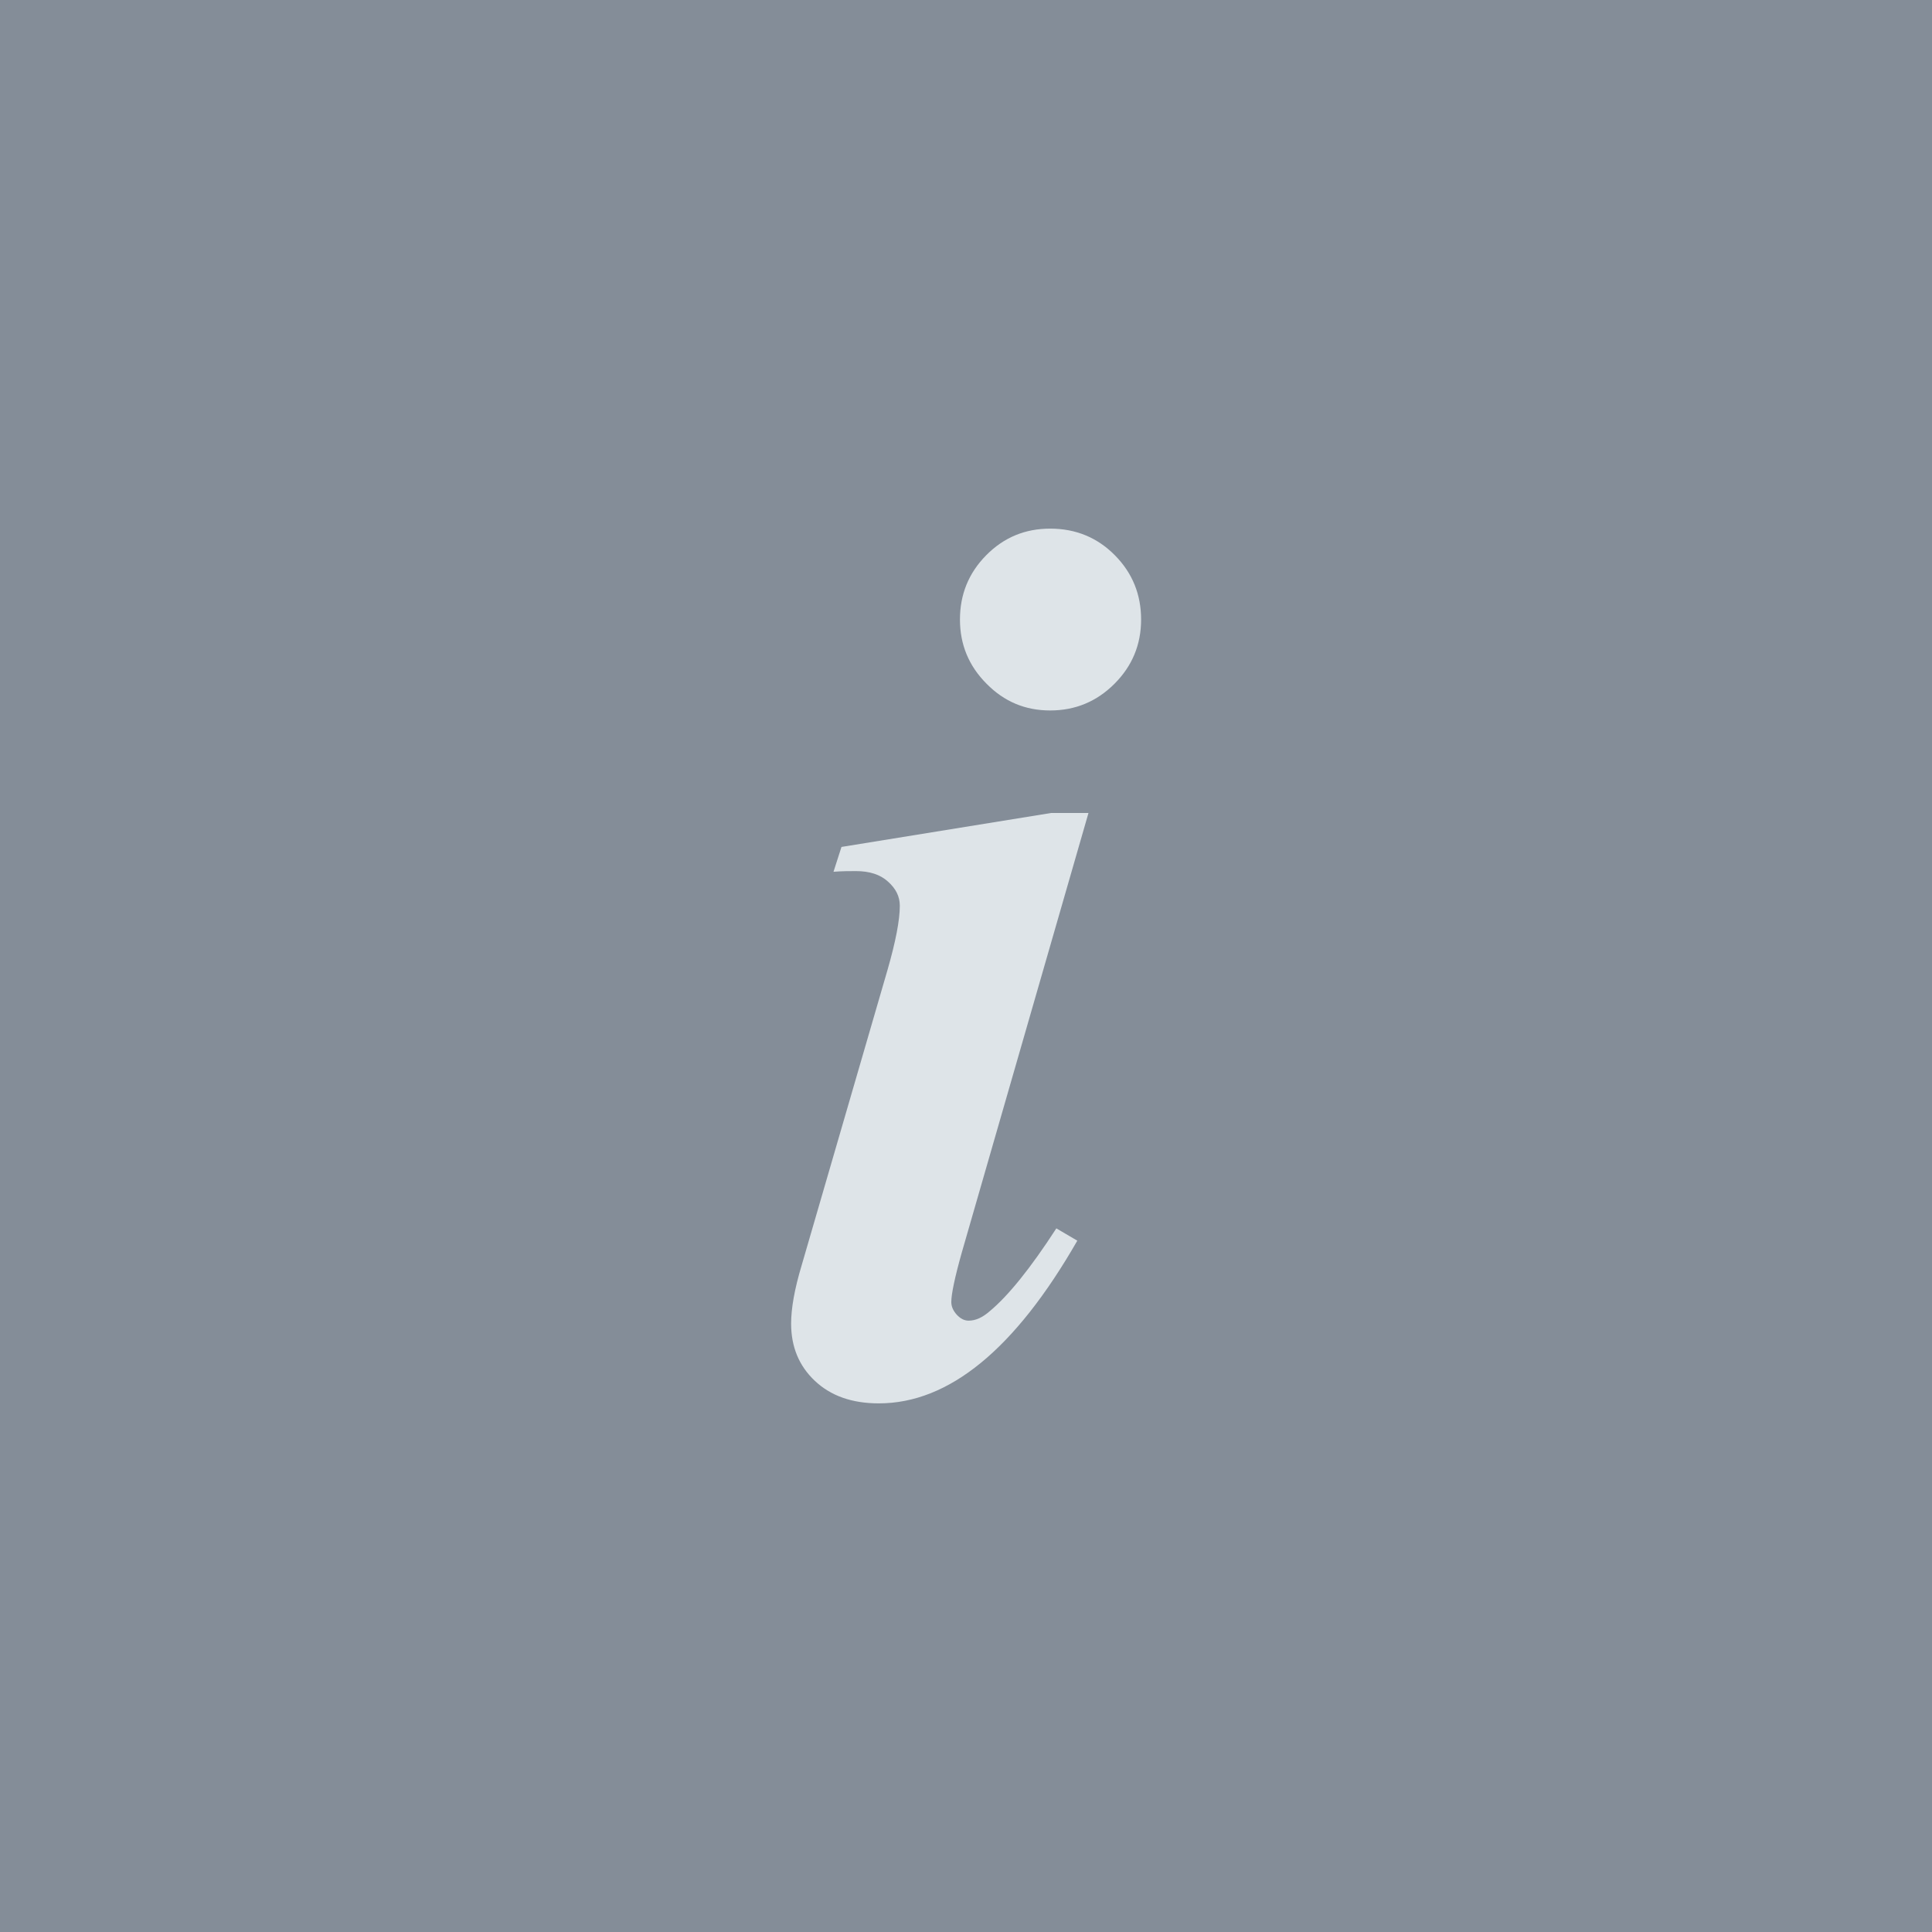
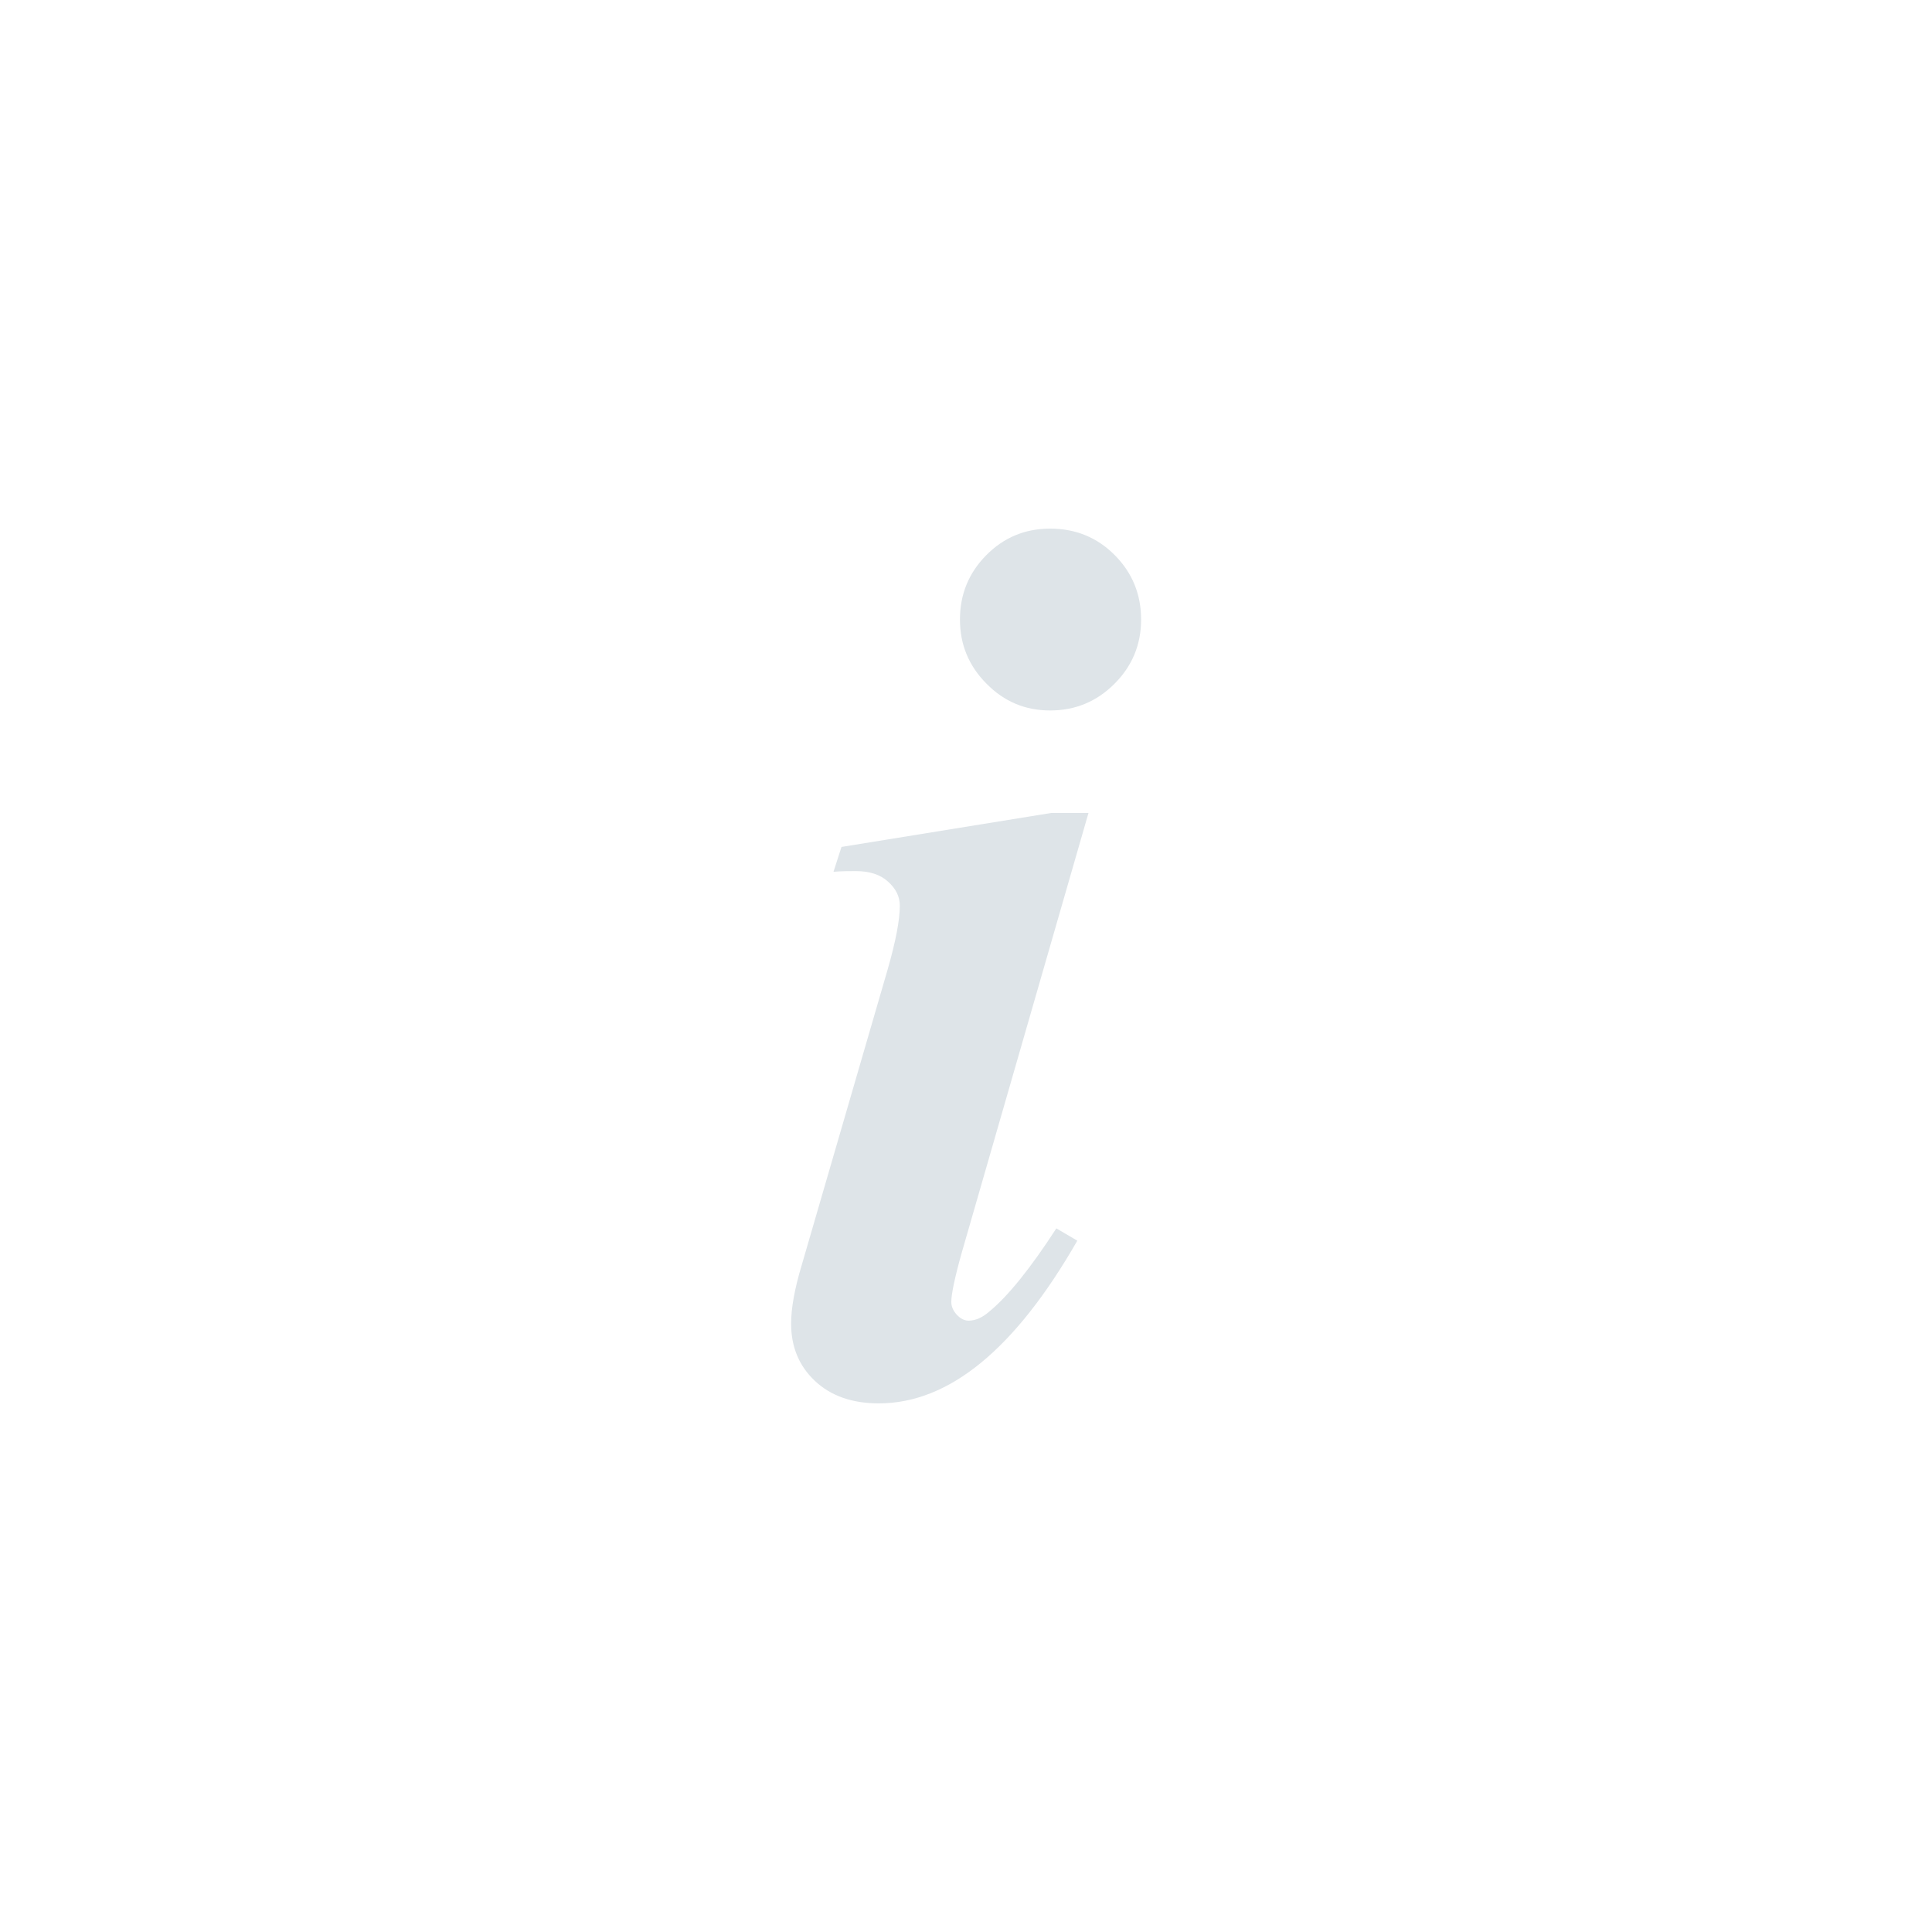
<svg xmlns="http://www.w3.org/2000/svg" id="uuid-55b40659-4915-4a4e-be60-8c2851d4dfd9" viewBox="0 0 84.79 84.79">
  <defs>
    <style>.uuid-e42f1c31-782f-4a0d-87be-09948fea2bec{fill:#848d98;}.uuid-685d6efc-0034-4dc5-b4a8-9289efe4b5f2{fill:#dee4e8;}</style>
  </defs>
  <g id="uuid-48fde1f4-0f70-4836-a4dd-26076f74e788">
    <g>
-       <rect class="uuid-e42f1c31-782f-4a0d-87be-09948fea2bec" width="84.79" height="84.79" />
      <path class="uuid-685d6efc-0034-4dc5-b4a8-9289efe4b5f2" d="M47.77,35.68l-5.56,19.29c-.31,1.1-.46,1.83-.46,2.17,0,.2,.08,.38,.24,.56,.16,.17,.33,.26,.52,.26,.31,0,.61-.14,.92-.41,.81-.67,1.79-1.88,2.93-3.64l.92,.54c-2.73,4.76-5.63,7.14-8.71,7.14-1.18,0-2.11-.33-2.81-.99-.7-.66-1.04-1.5-1.04-2.51,0-.67,.15-1.52,.46-2.55l3.77-12.97c.36-1.25,.54-2.19,.54-2.82,0-.4-.17-.75-.52-1.06-.34-.31-.81-.46-1.41-.46-.27,0-.6,0-.98,.03l.35-1.09,9.2-1.49h1.63Zm-1.68-12.48c1.12,0,2.07,.39,2.84,1.17,.77,.78,1.15,1.72,1.15,2.82s-.39,2.04-1.17,2.82-1.72,1.17-2.82,1.17-2.02-.39-2.79-1.17c-.78-.78-1.17-1.72-1.17-2.82s.38-2.04,1.15-2.82c.77-.78,1.7-1.17,2.81-1.17Z" />
    </g>
  </g>
</svg>